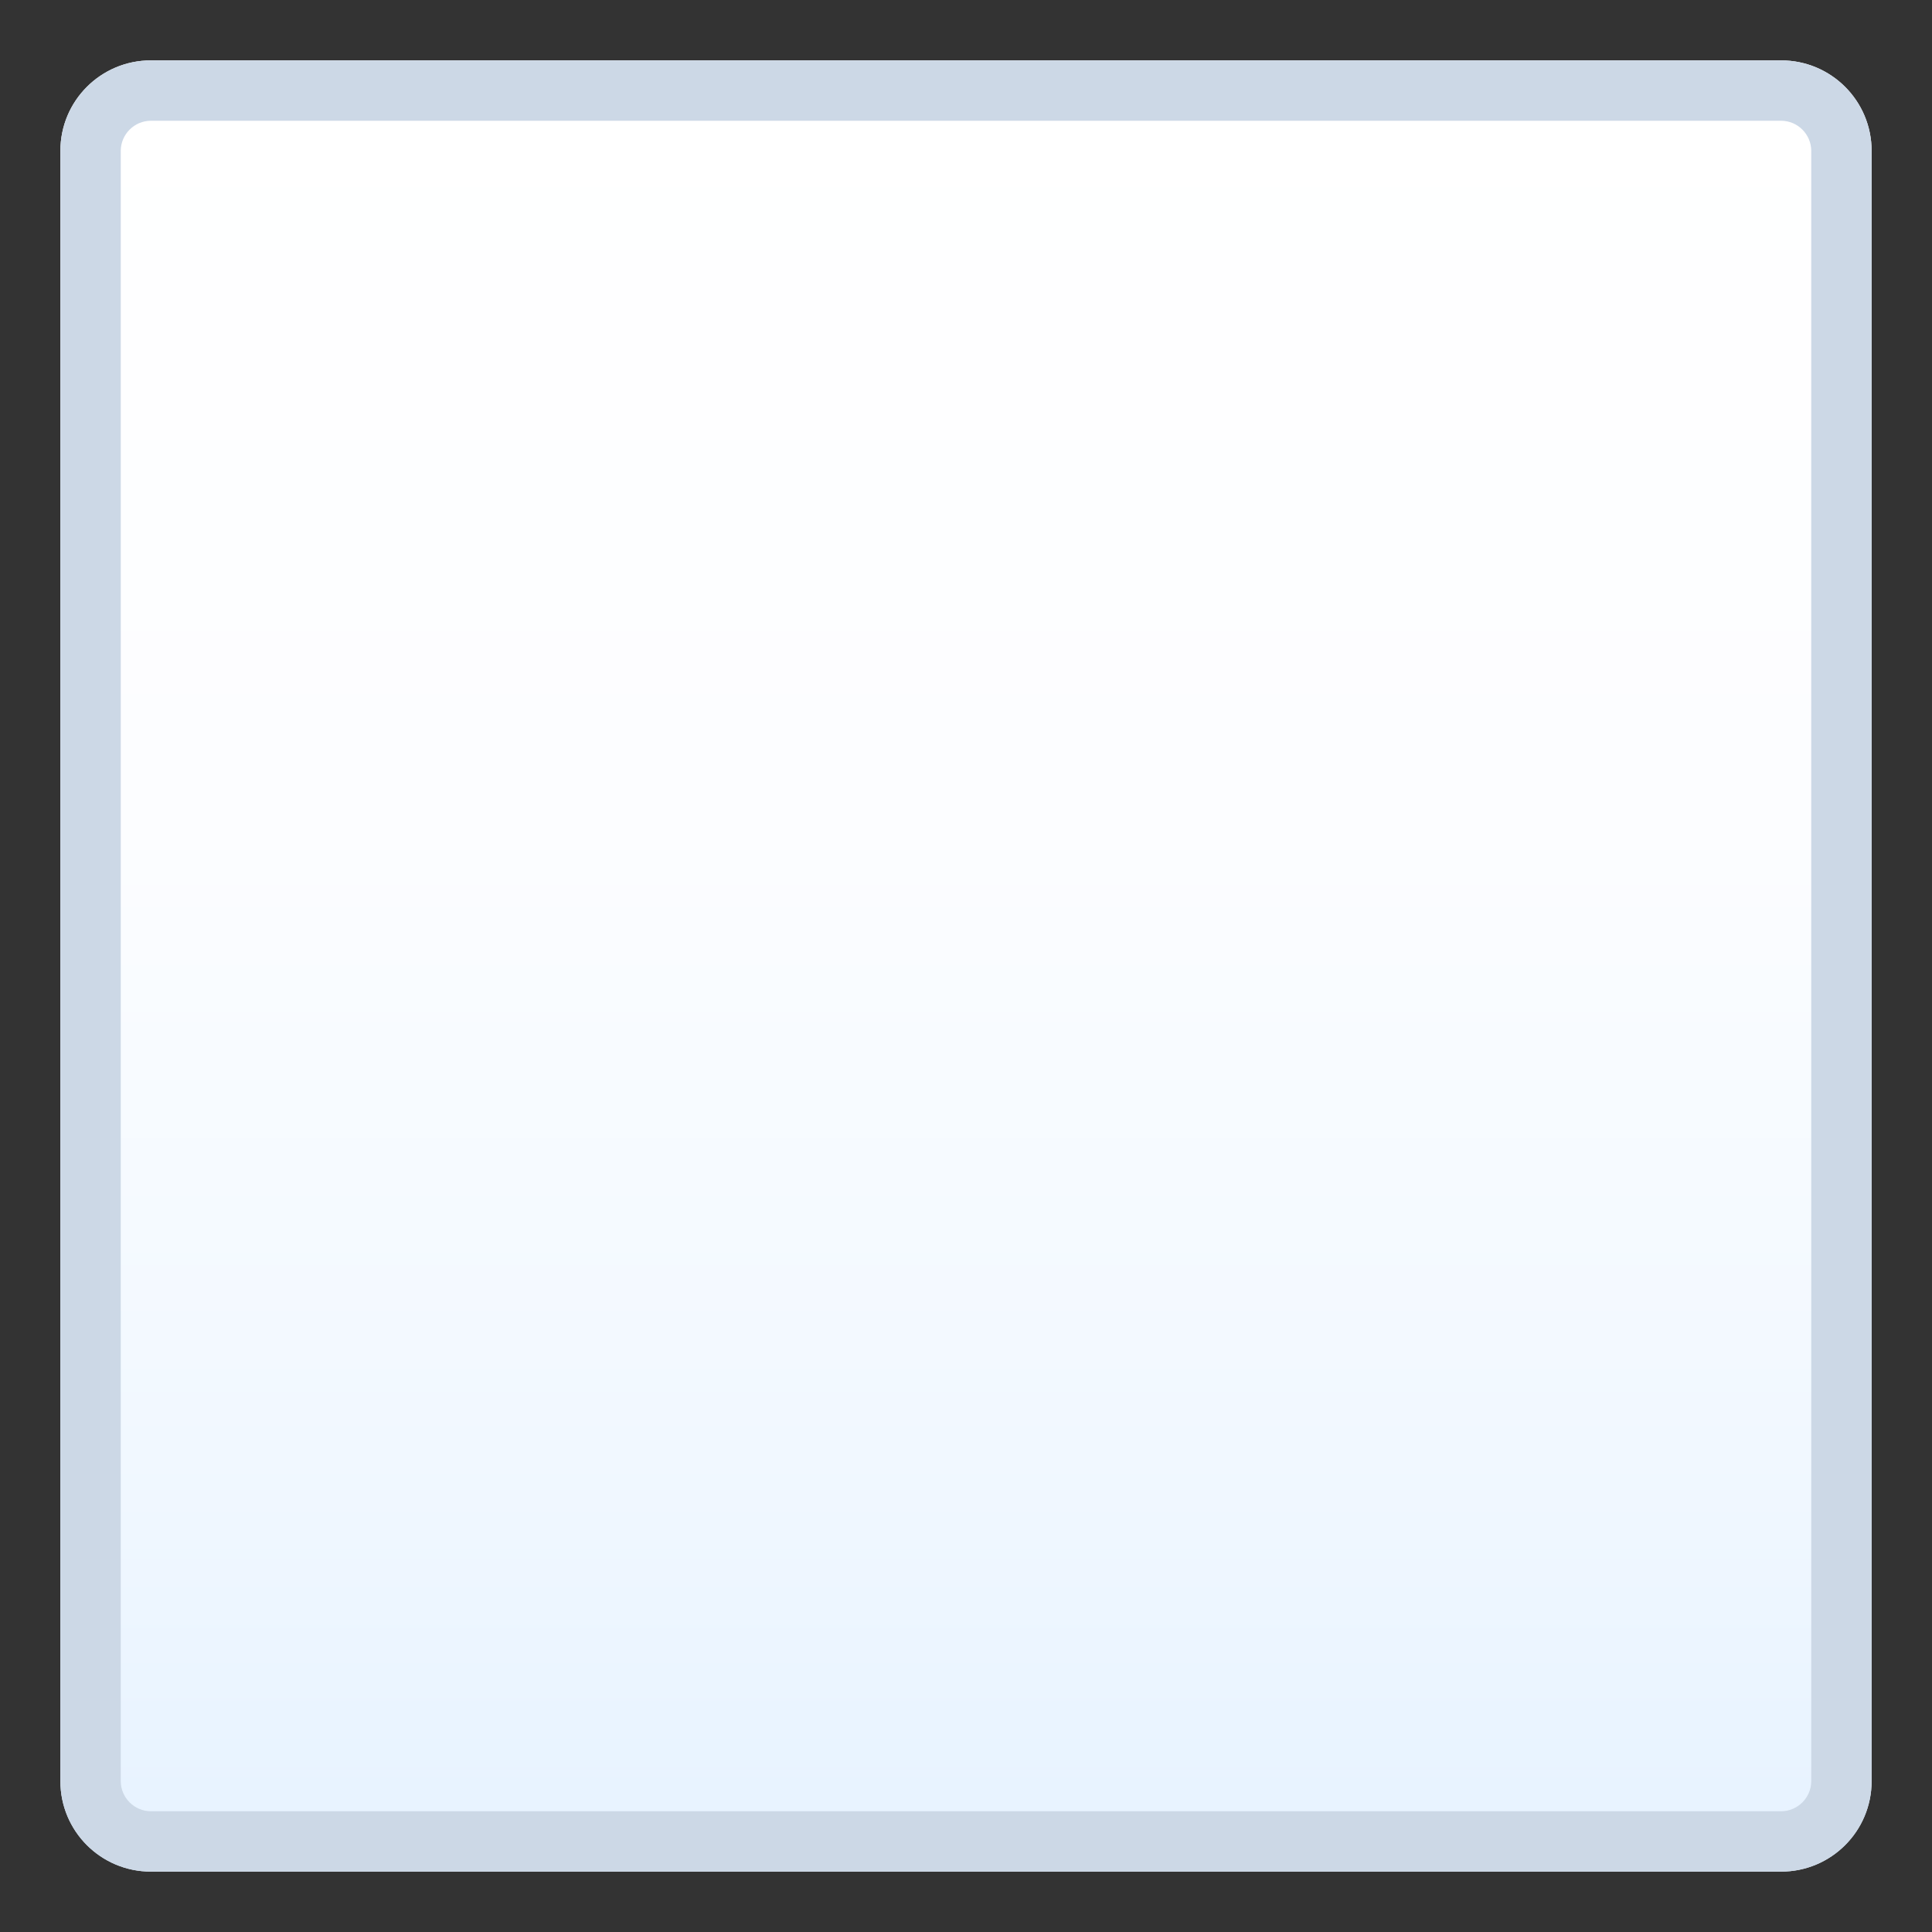
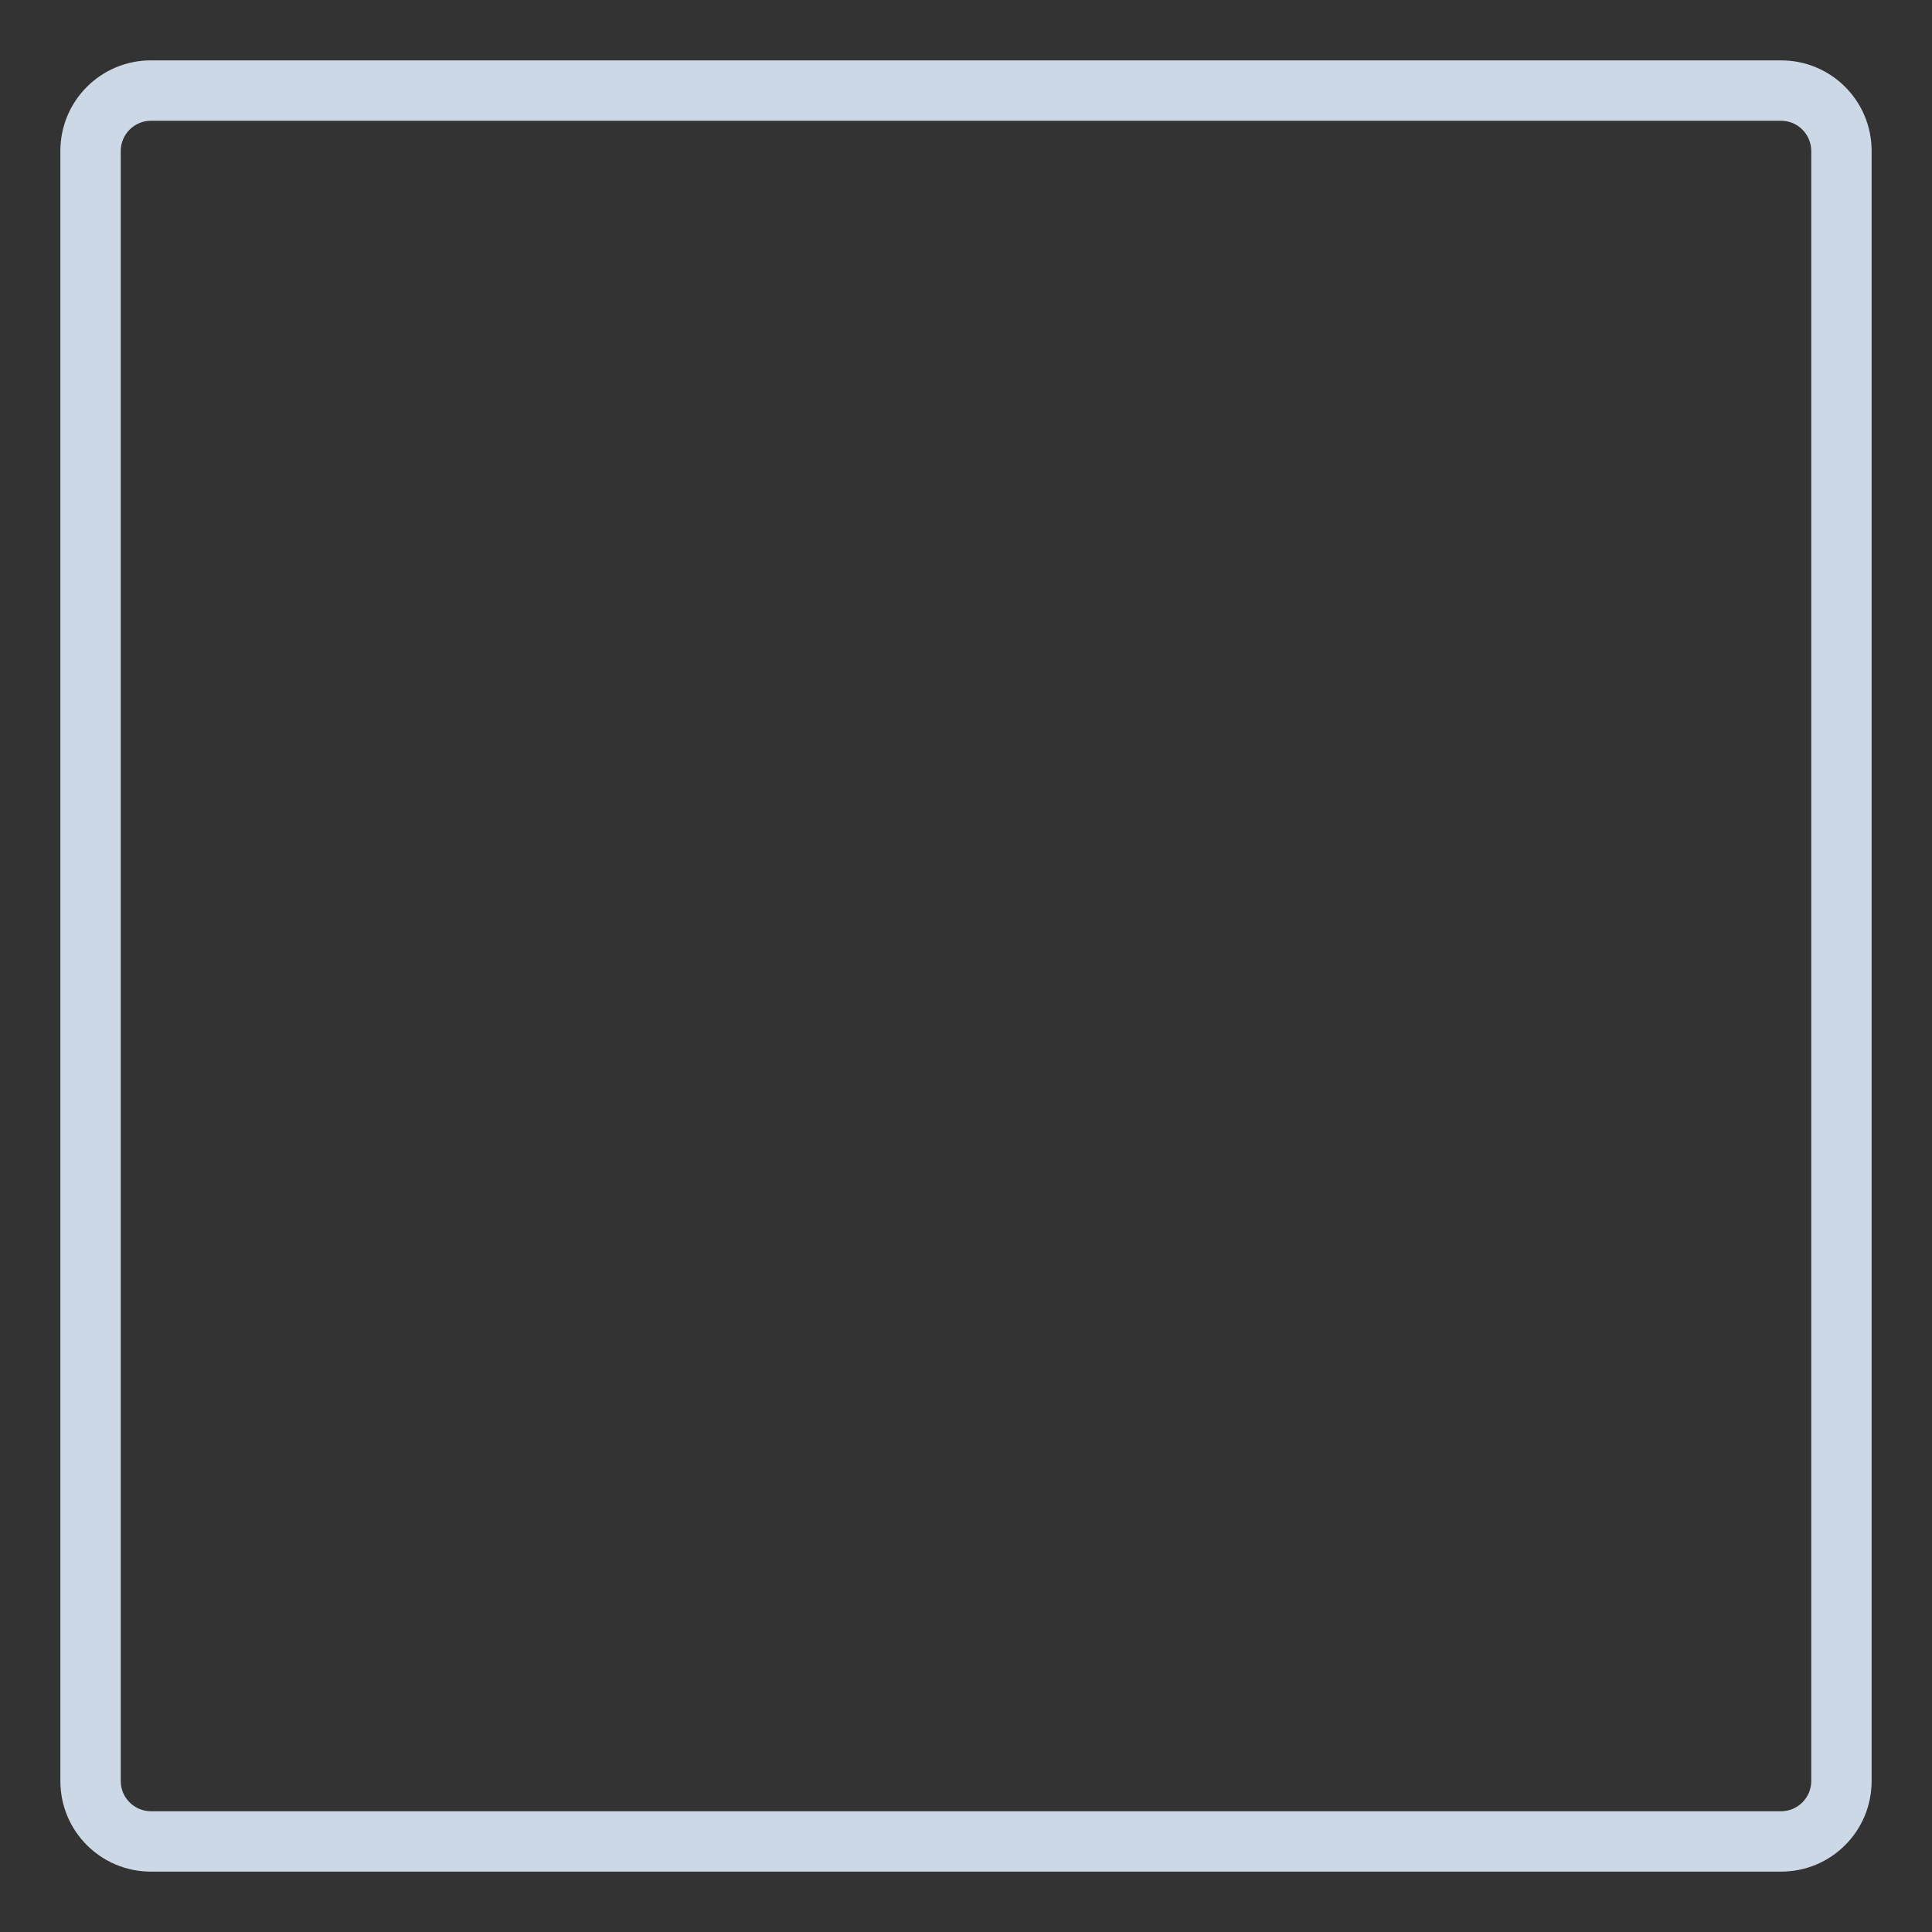
<svg xmlns="http://www.w3.org/2000/svg" version="1.1" id="Layer_1" x="0px" y="0px" width="64px" height="64px" viewBox="0 0 64 64" style="enable-background:new 0 0 64 64;" xml:space="preserve">
  <rect x="0" y="0" width="64" height="64" fill="#333333" stroke="none" />
  <linearGradient id="SVGID_1_" gradientUnits="userSpaceOnUse" x1="-62" y1="8" x2="-62" y2="68" gradientTransform="matrix(1 0 0 -1 94 70)">
    <stop offset="0" style="stop-color:#E6F2FF" />
    <stop offset="0.23" style="stop-color:#F1F8FF" />
    <stop offset="0.58" style="stop-color:#FCFDFF" />
    <stop offset="1" style="stop-color:#FFFFFF" />
  </linearGradient>
-   <path fill="url(#SVGID_1_)" d="M5,2H59c1.66,0,3,1.34,3,3V59c0,1.66-1.34,3-3,3H5c-1.66,0-3-1.34-3-3V5C2,3.34,3.34,2,5,2z" />
  <path fill="#CCD8E6" d="M59,4c0.55,0,1,0.45,1,1V59c0,0.55-0.45,1-1,1H5c-0.55,0-1-0.45-1-1V5c0-0.55,0.45-1,1-1H59 M59,2H5  C3.34,2,2,3.34,2,5V59c0,1.66,1.34,3,3,3H59c1.66,0,3-1.34,3-3V5C62,3.34,60.66,2,59,2L59,2z" />
</svg>